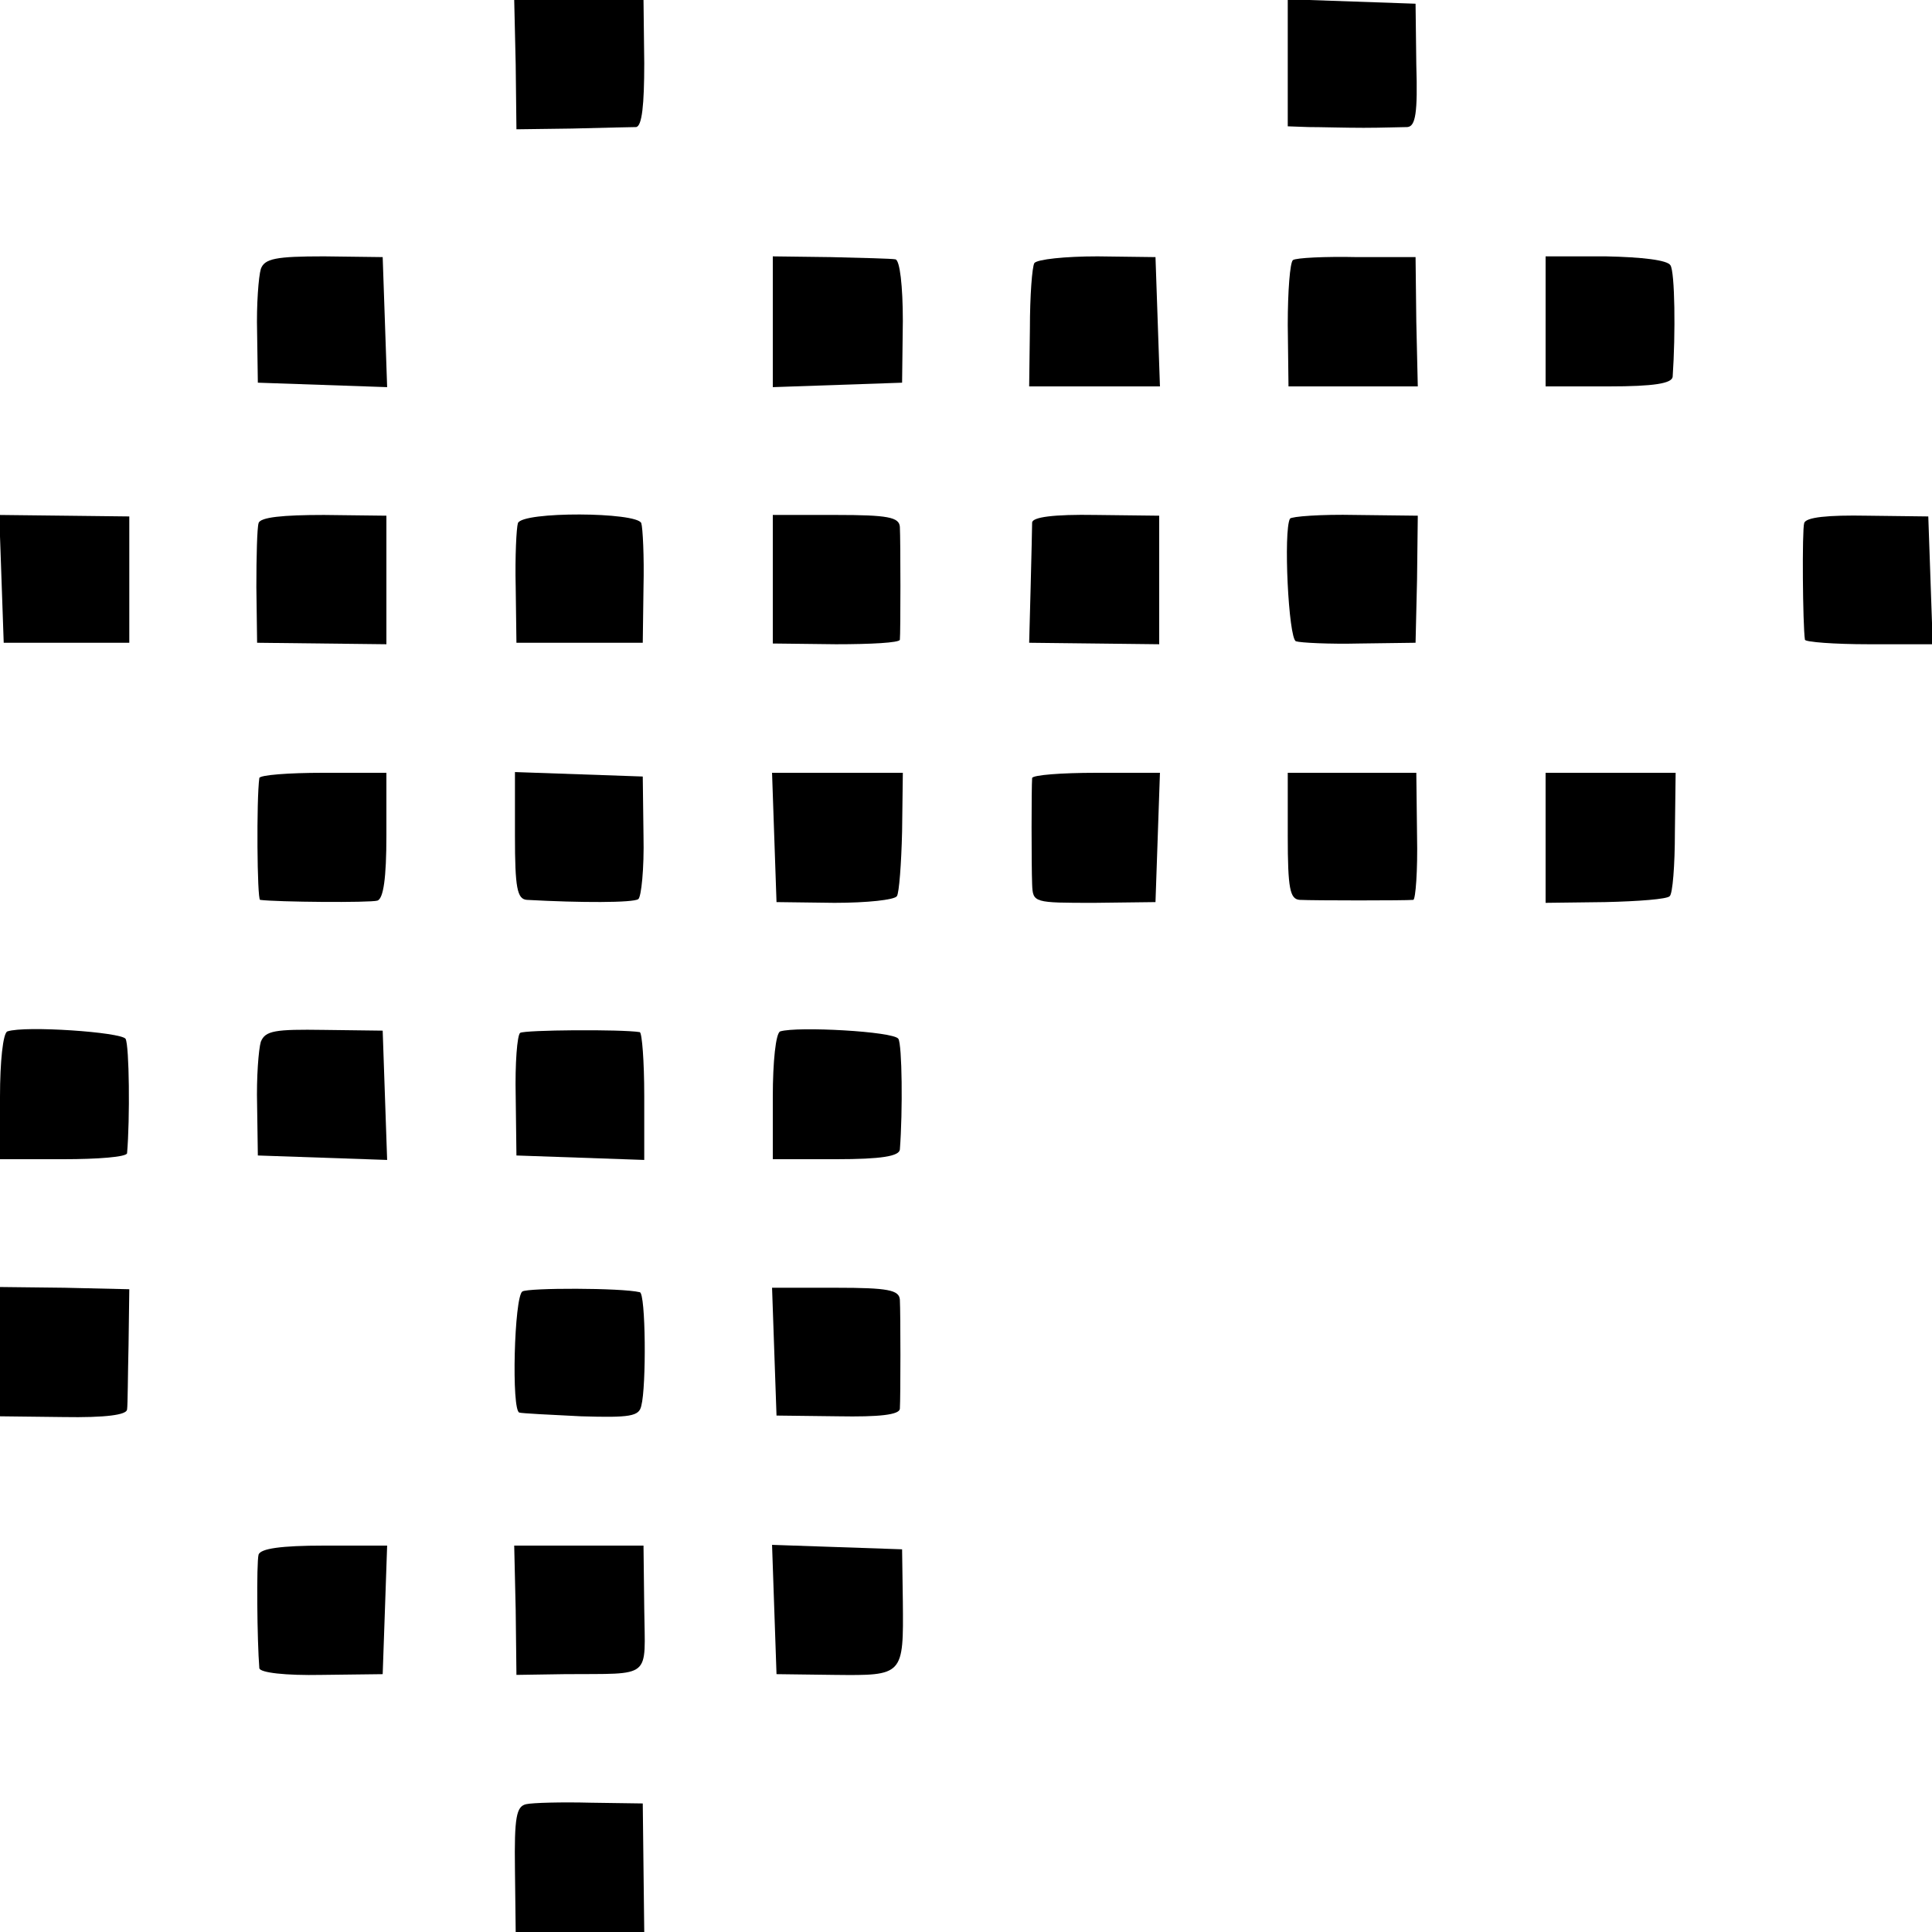
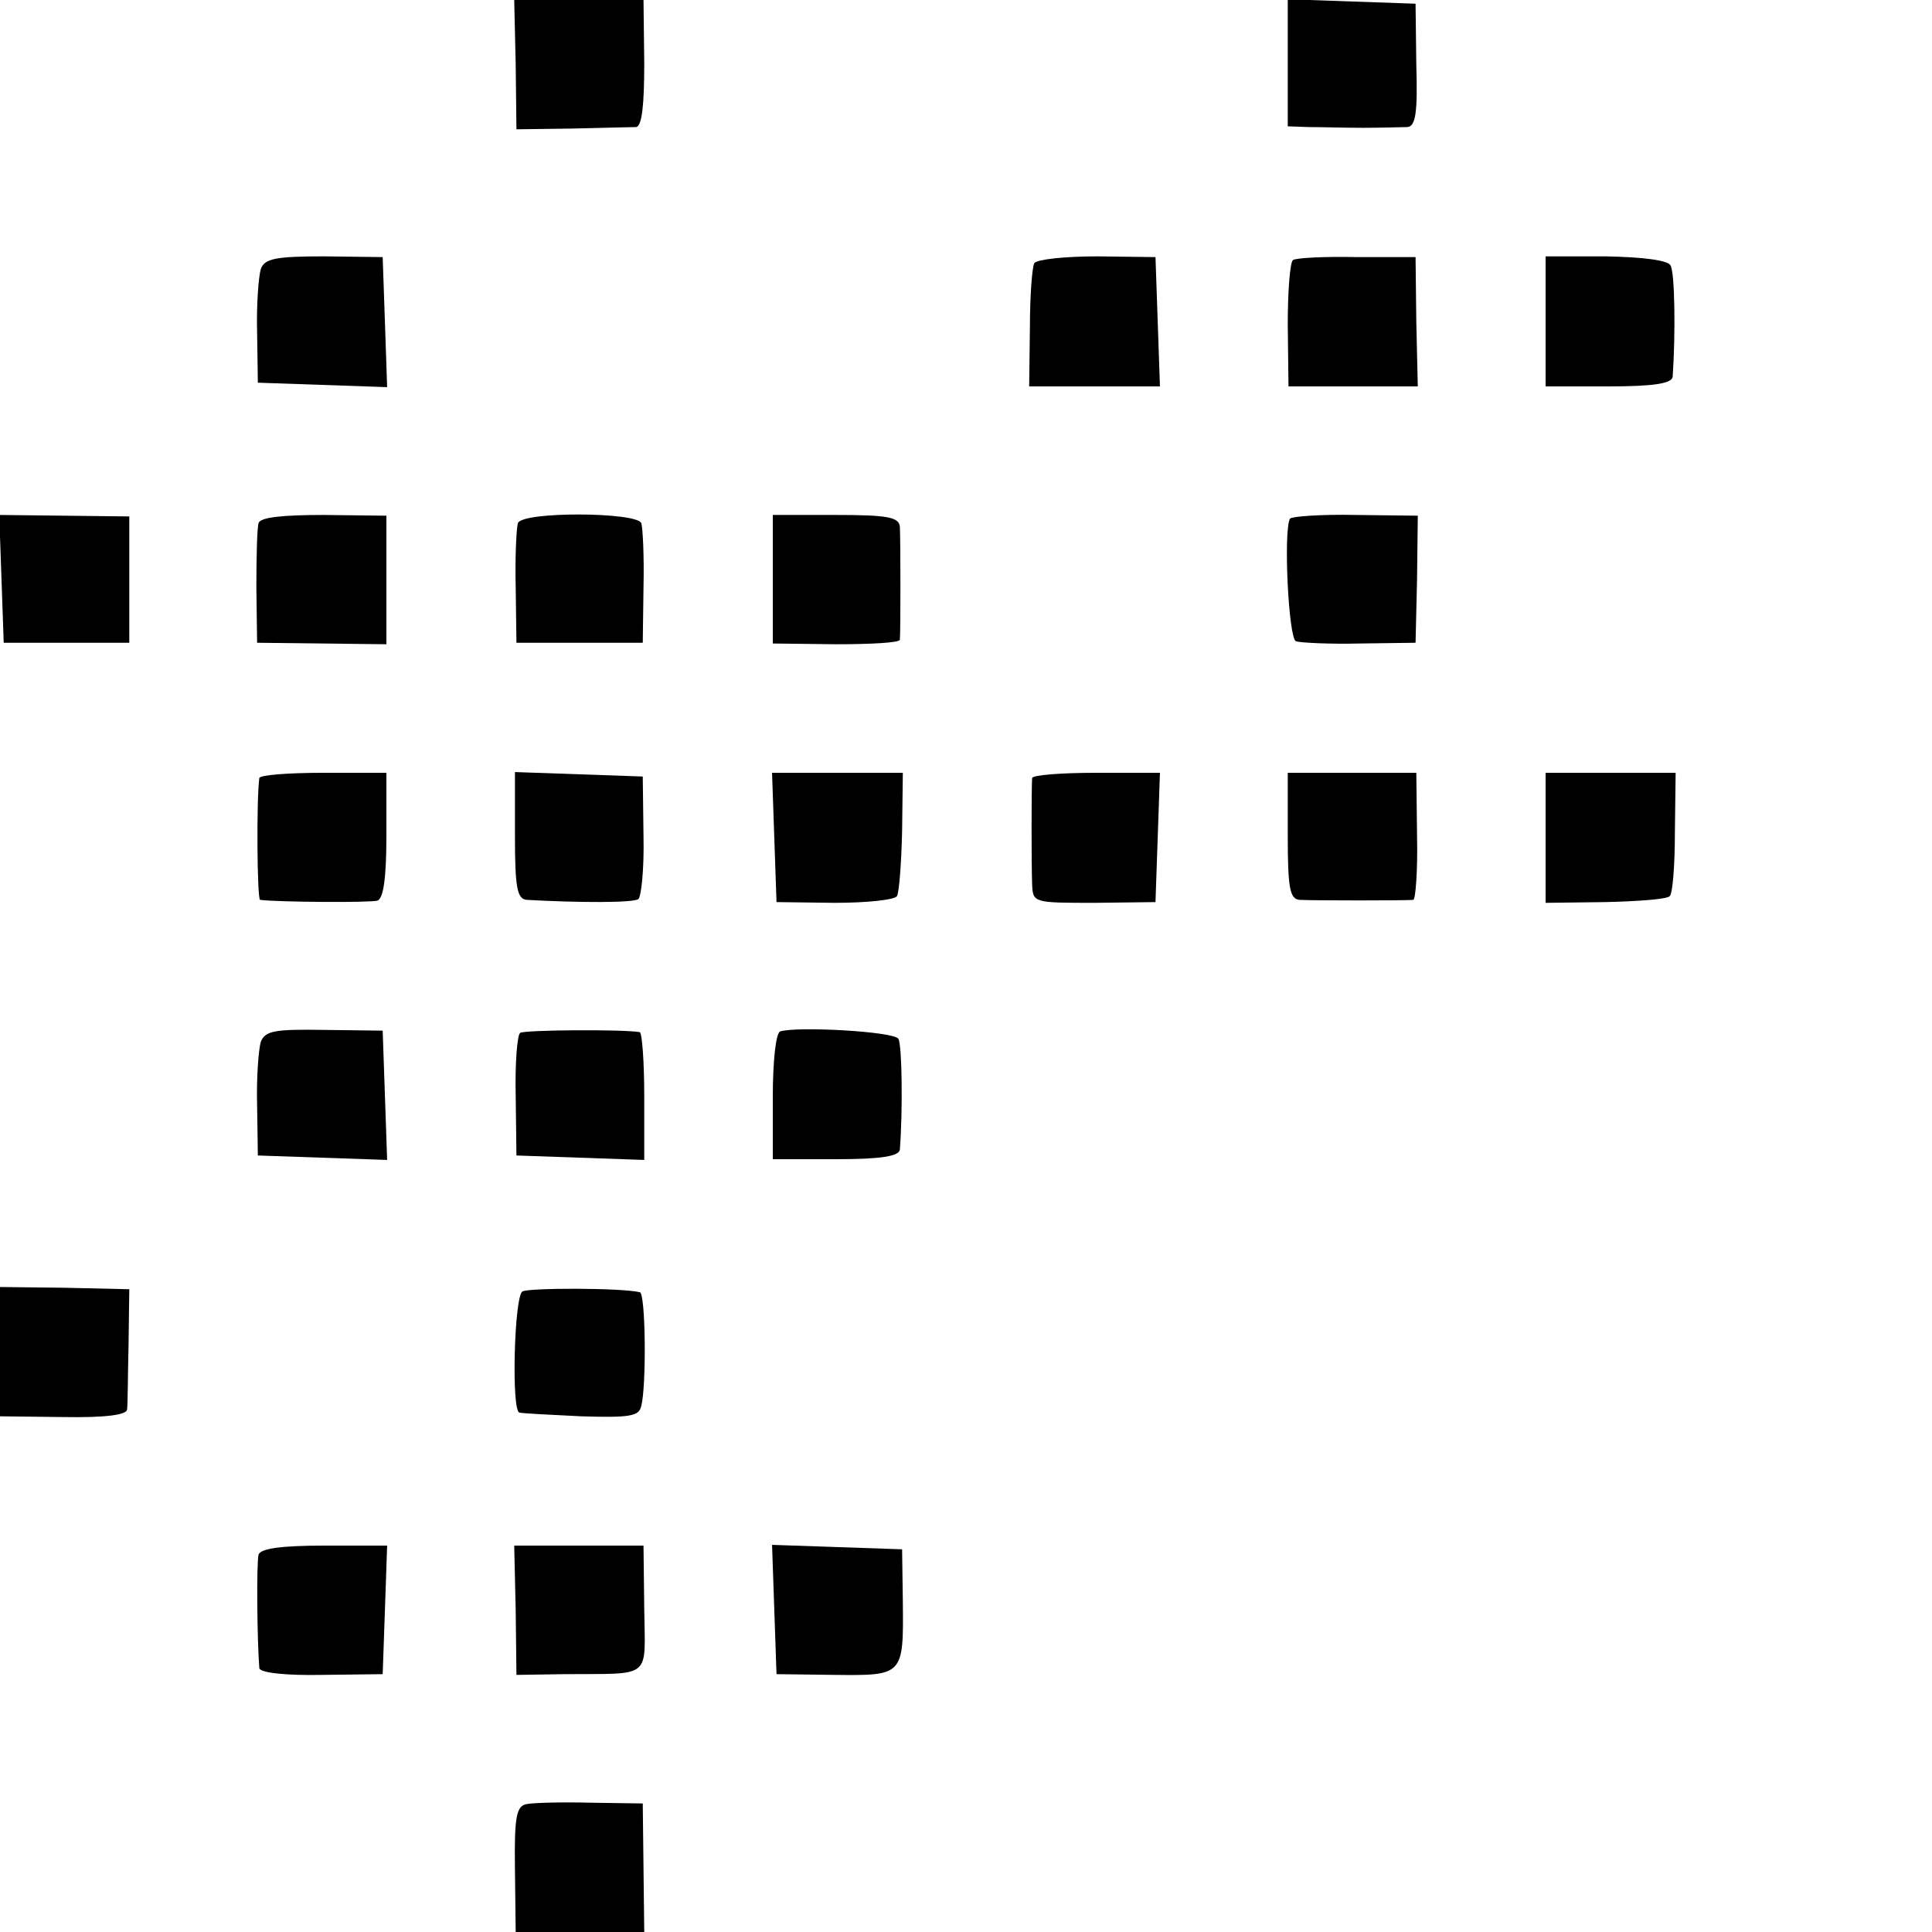
<svg xmlns="http://www.w3.org/2000/svg" version="1.0" width="260pt" height="260pt" viewBox="0 0 260 260" preserveAspectRatio="xMidYMid meet">
  <g transform="translate(0,260) scale(0.1,-0.1)" fill="#000000" stroke="none">
    <path d="M694 2513 l1 -87 75 1 c41 1 80 2 86 2 8 1 11 30 11 86 l-1 85 -87 0 -87 0 2 -87z" />
    <path d="M1733 2515 l0 -85 28 -1 c16 0 49 -1 74 -1 25 0 51 1 59 1 11 1 14 19 12 84 l-1 82 -86 3 -86 3 0 -86z" />
    <path d="M351 2238 c-3 -10 -6 -48 -5 -85 l1 -68 87 -3 87 -3 -3 88 -3 87 -79 1 c-65 0 -80 -3 -85 -17z" />
-     <path d="M1040 2167 l0 -88 87 3 87 3 1 83 c0 47 -4 82 -10 83 -5 1 -45 2 -87 3 l-78 1 0 -88z" />
    <path d="M1392 2246 c-3 -5 -6 -44 -6 -88 l-1 -78 88 0 88 0 -3 87 -3 87 -78 1 c-44 0 -81 -4 -85 -9z" />
    <path d="M1740 2250 c-4 -3 -7 -42 -7 -87 l1 -83 87 0 87 0 -2 87 -1 87 -78 0 c-44 1 -83 -1 -87 -4z" />
    <path d="M2080 2168 l0 -88 85 0 c61 0 85 4 86 13 4 58 3 141 -3 150 -4 7 -38 11 -87 12 l-81 0 0 -87z" />
    <path d="M2 1821 l3 -86 85 0 84 0 0 85 0 85 -87 1 -88 1 3 -86z" />
    <path d="M348 1896 c-2 -6 -3 -45 -3 -86 l1 -75 87 -1 87 -1 0 86 0 87 -84 1 c-55 0 -86 -3 -88 -11z" />
    <path d="M697 1896 c-2 -6 -4 -45 -3 -86 l1 -75 85 0 85 0 1 75 c1 41 -1 80 -3 86 -6 15 -160 16 -166 0z" />
    <path d="M1040 1820 l0 -86 85 -1 c47 0 85 2 86 6 1 9 1 133 0 152 -1 13 -16 16 -86 16 l-85 0 0 -87z" />
-     <path d="M1389 1897 c0 -7 -1 -46 -2 -87 l-2 -75 88 -1 87 -1 0 86 0 87 -85 1 c-58 1 -85 -3 -86 -10z" />
    <path d="M1736 1902 c-9 -16 -2 -161 8 -165 6 -2 45 -4 86 -3 l75 1 2 85 1 86 -84 1 c-46 1 -86 -2 -88 -5z" />
-     <path d="M2428 1896 c-3 -9 -2 -137 1 -157 1 -3 39 -6 86 -6 l86 0 -3 86 -3 86 -82 1 c-53 1 -83 -2 -85 -10z" />
    <path d="M349 1553 c-4 -29 -3 -163 1 -164 23 -3 148 -4 158 -1 8 3 12 30 12 88 l0 84 -85 0 c-47 0 -85 -3 -86 -7z" />
    <path d="M693 1475 c0 -70 3 -85 16 -86 72 -4 143 -4 150 1 4 3 8 41 7 85 l-1 80 -86 3 -86 3 0 -86z" />
    <path d="M1042 1473 l3 -87 78 -1 c44 0 81 4 84 9 3 4 6 44 7 87 l1 79 -88 0 -88 0 3 -87z" />
    <path d="M1389 1553 c-1 -13 -1 -117 0 -143 1 -25 2 -25 84 -25 l82 1 3 87 3 87 -86 0 c-47 0 -85 -3 -86 -7z" />
    <path d="M1733 1475 c0 -71 3 -85 16 -86 19 -1 143 -1 153 0 3 1 6 39 5 86 l-1 85 -86 0 -87 0 0 -85z" />
    <path d="M2080 1472 l0 -87 80 1 c45 1 84 4 87 8 4 3 7 42 7 86 l1 80 -87 0 -88 0 0 -88z" />
-     <path d="M10 1212 c-6 -2 -10 -41 -10 -88 l0 -84 85 0 c47 0 85 3 86 8 4 46 3 145 -2 154 -6 9 -135 18 -159 10z" />
    <path d="M351 1198 c-3 -10 -6 -48 -5 -85 l1 -68 87 -3 87 -3 -3 87 -3 87 -79 1 c-66 1 -79 -1 -85 -16z" />
    <path d="M700 1210 c-4 -3 -7 -41 -6 -85 l1 -80 86 -3 86 -3 0 86 c0 47 -3 85 -6 86 -25 4 -155 3 -161 -1z" />
    <path d="M1050 1212 c-6 -2 -10 -41 -10 -88 l0 -84 85 0 c61 0 85 4 86 13 4 52 3 141 -2 149 -6 10 -136 17 -159 10z" />
    <path d="M0 781 l0 -87 85 -1 c58 -1 85 3 86 10 1 7 1 46 2 87 l1 75 -87 2 -87 1 0 -87z" />
    <path d="M703 862 c-11 -7 -15 -161 -4 -163 3 -1 41 -3 83 -5 66 -2 78 0 81 14 7 26 6 152 -2 153 -25 6 -150 6 -158 1z" />
-     <path d="M1042 781 l3 -86 83 -1 c55 -1 82 2 83 10 1 16 1 128 0 147 -1 13 -16 16 -86 16 l-86 0 3 -86z" />
    <path d="M348 508 c-3 -11 -2 -116 1 -153 1 -6 35 -10 84 -9 l82 1 3 86 3 87 -85 0 c-58 0 -85 -4 -88 -12z" />
    <path d="M694 433 l1 -87 65 1 c119 1 108 -8 107 88 l-1 85 -87 0 -87 0 2 -87z" />
    <path d="M1042 434 l3 -87 78 -1 c93 -1 93 -1 92 99 l-1 70 -87 3 -88 3 3 -87z" />
    <path d="M708 172 c-13 -3 -16 -17 -15 -88 l1 -84 87 0 86 0 -1 86 -1 87 -70 1 c-39 1 -78 0 -87 -2z" />
  </g>
</svg>